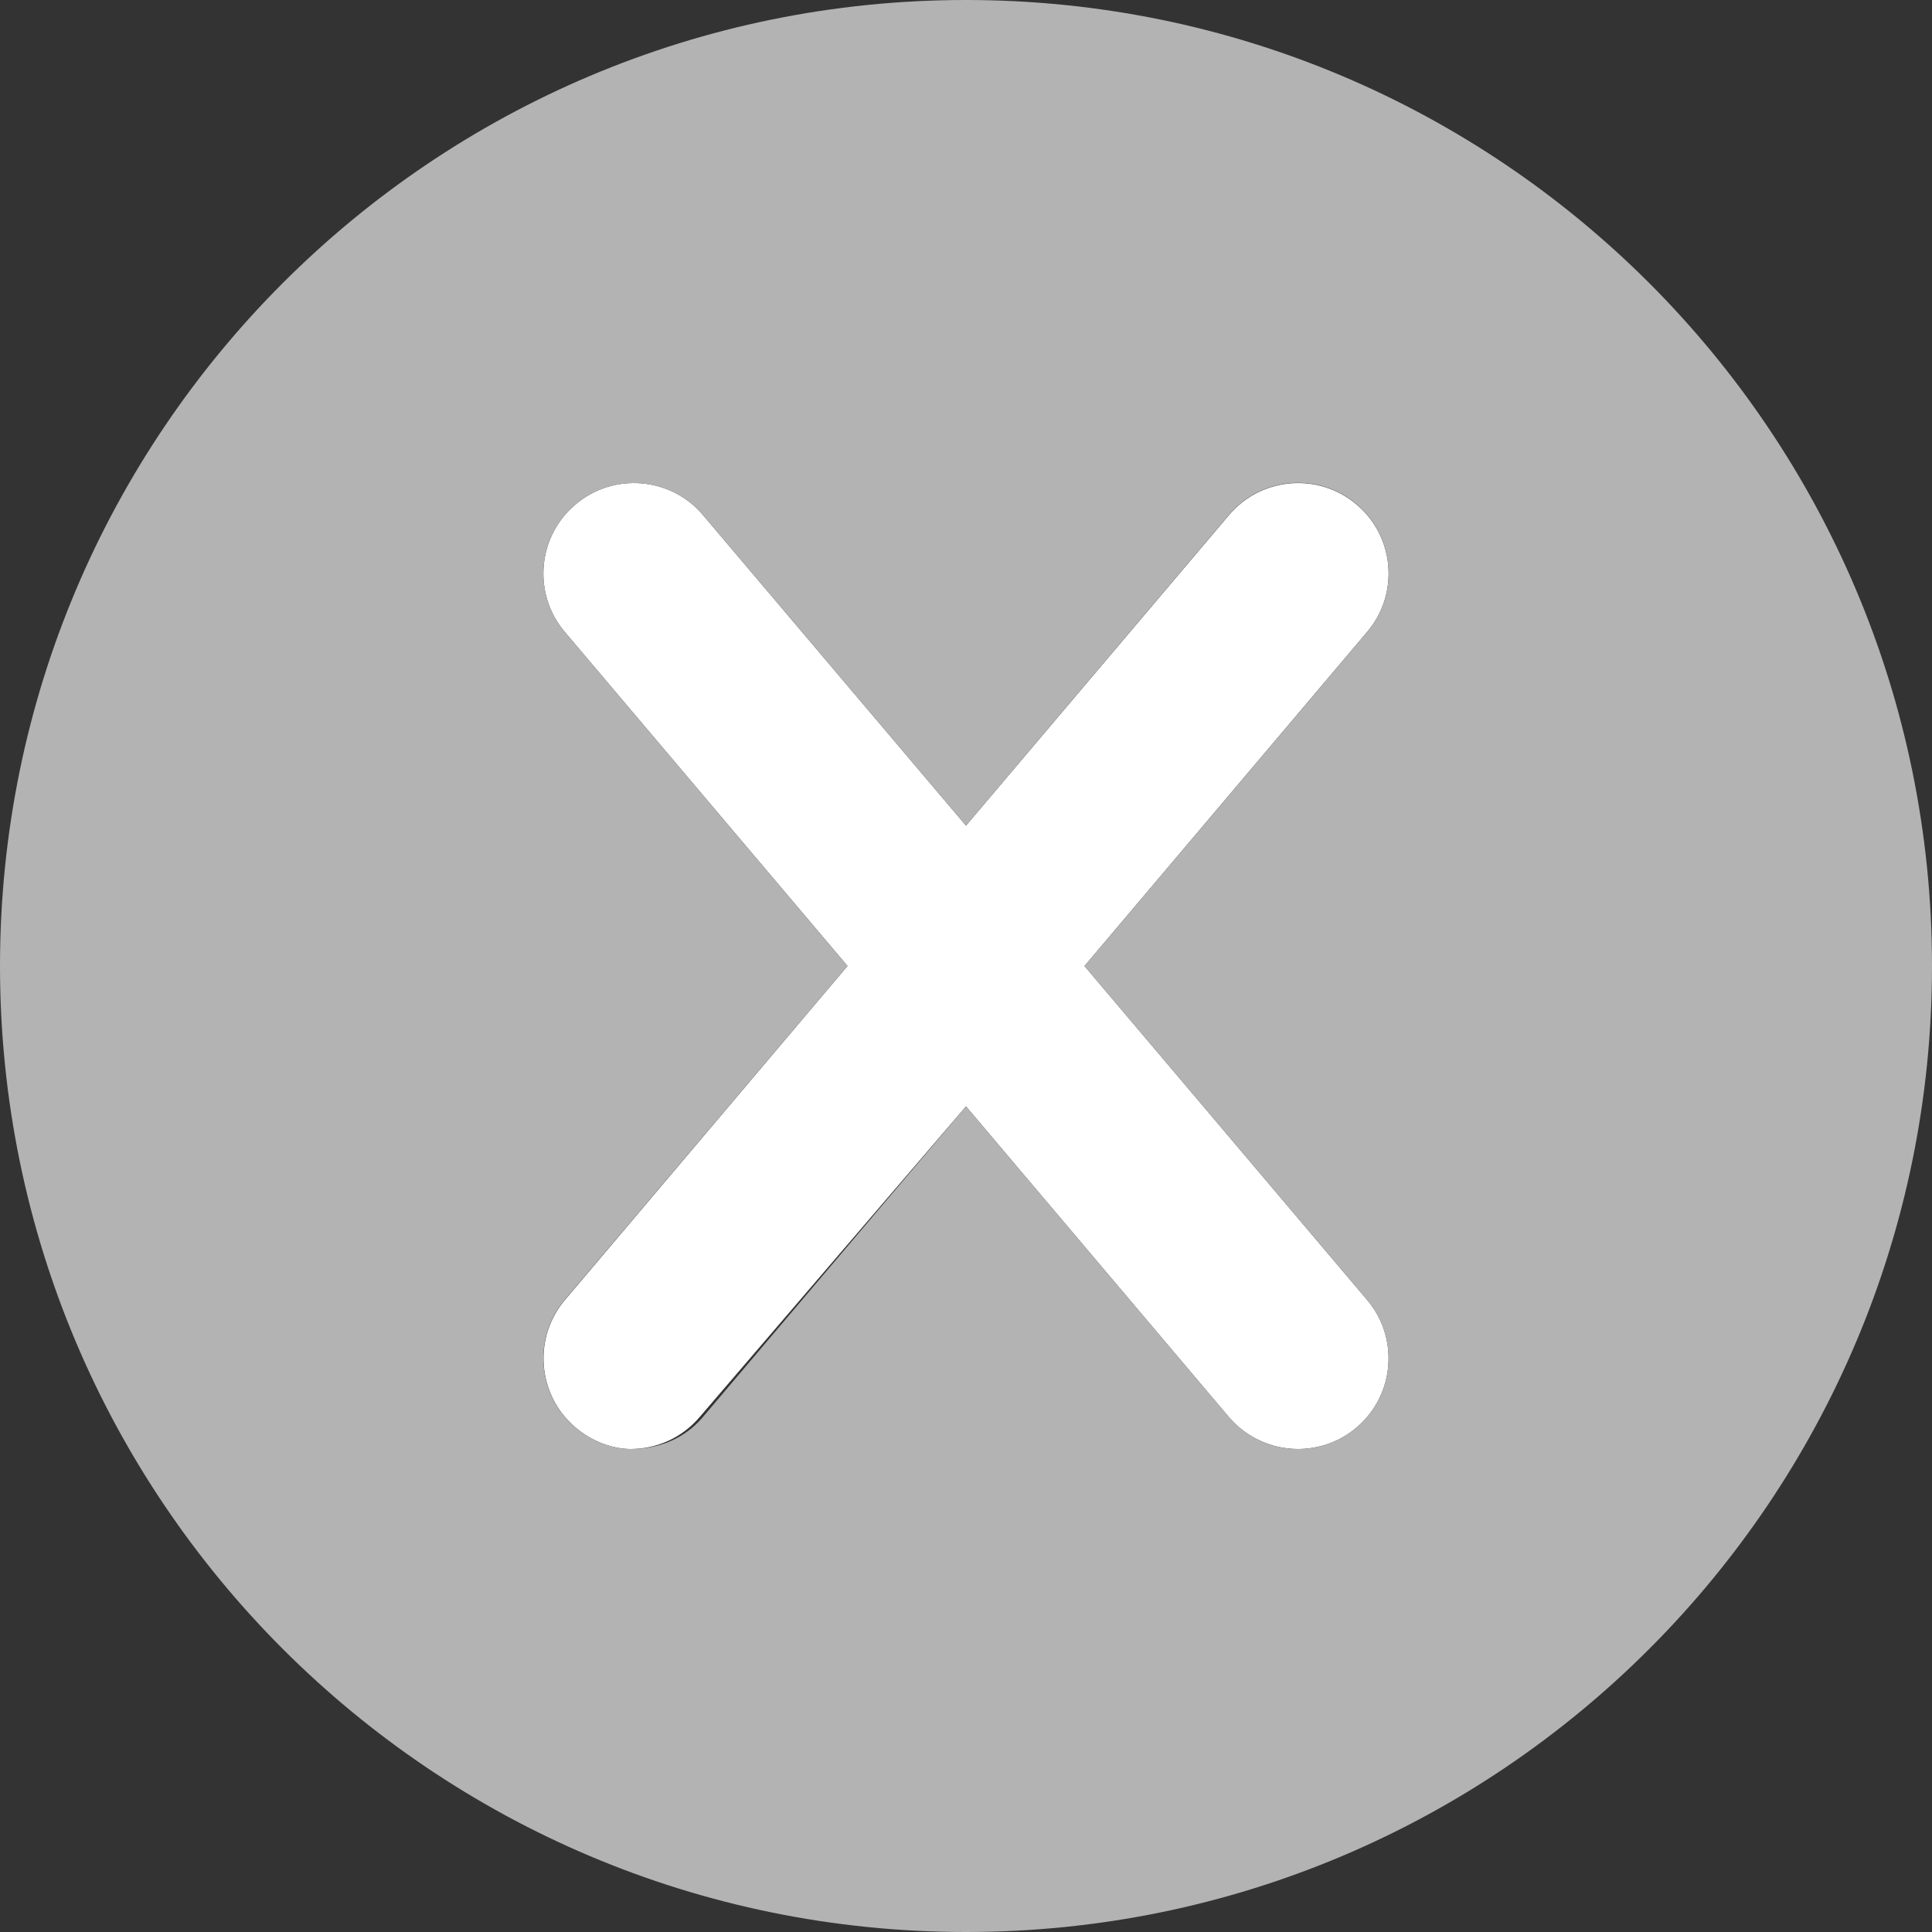
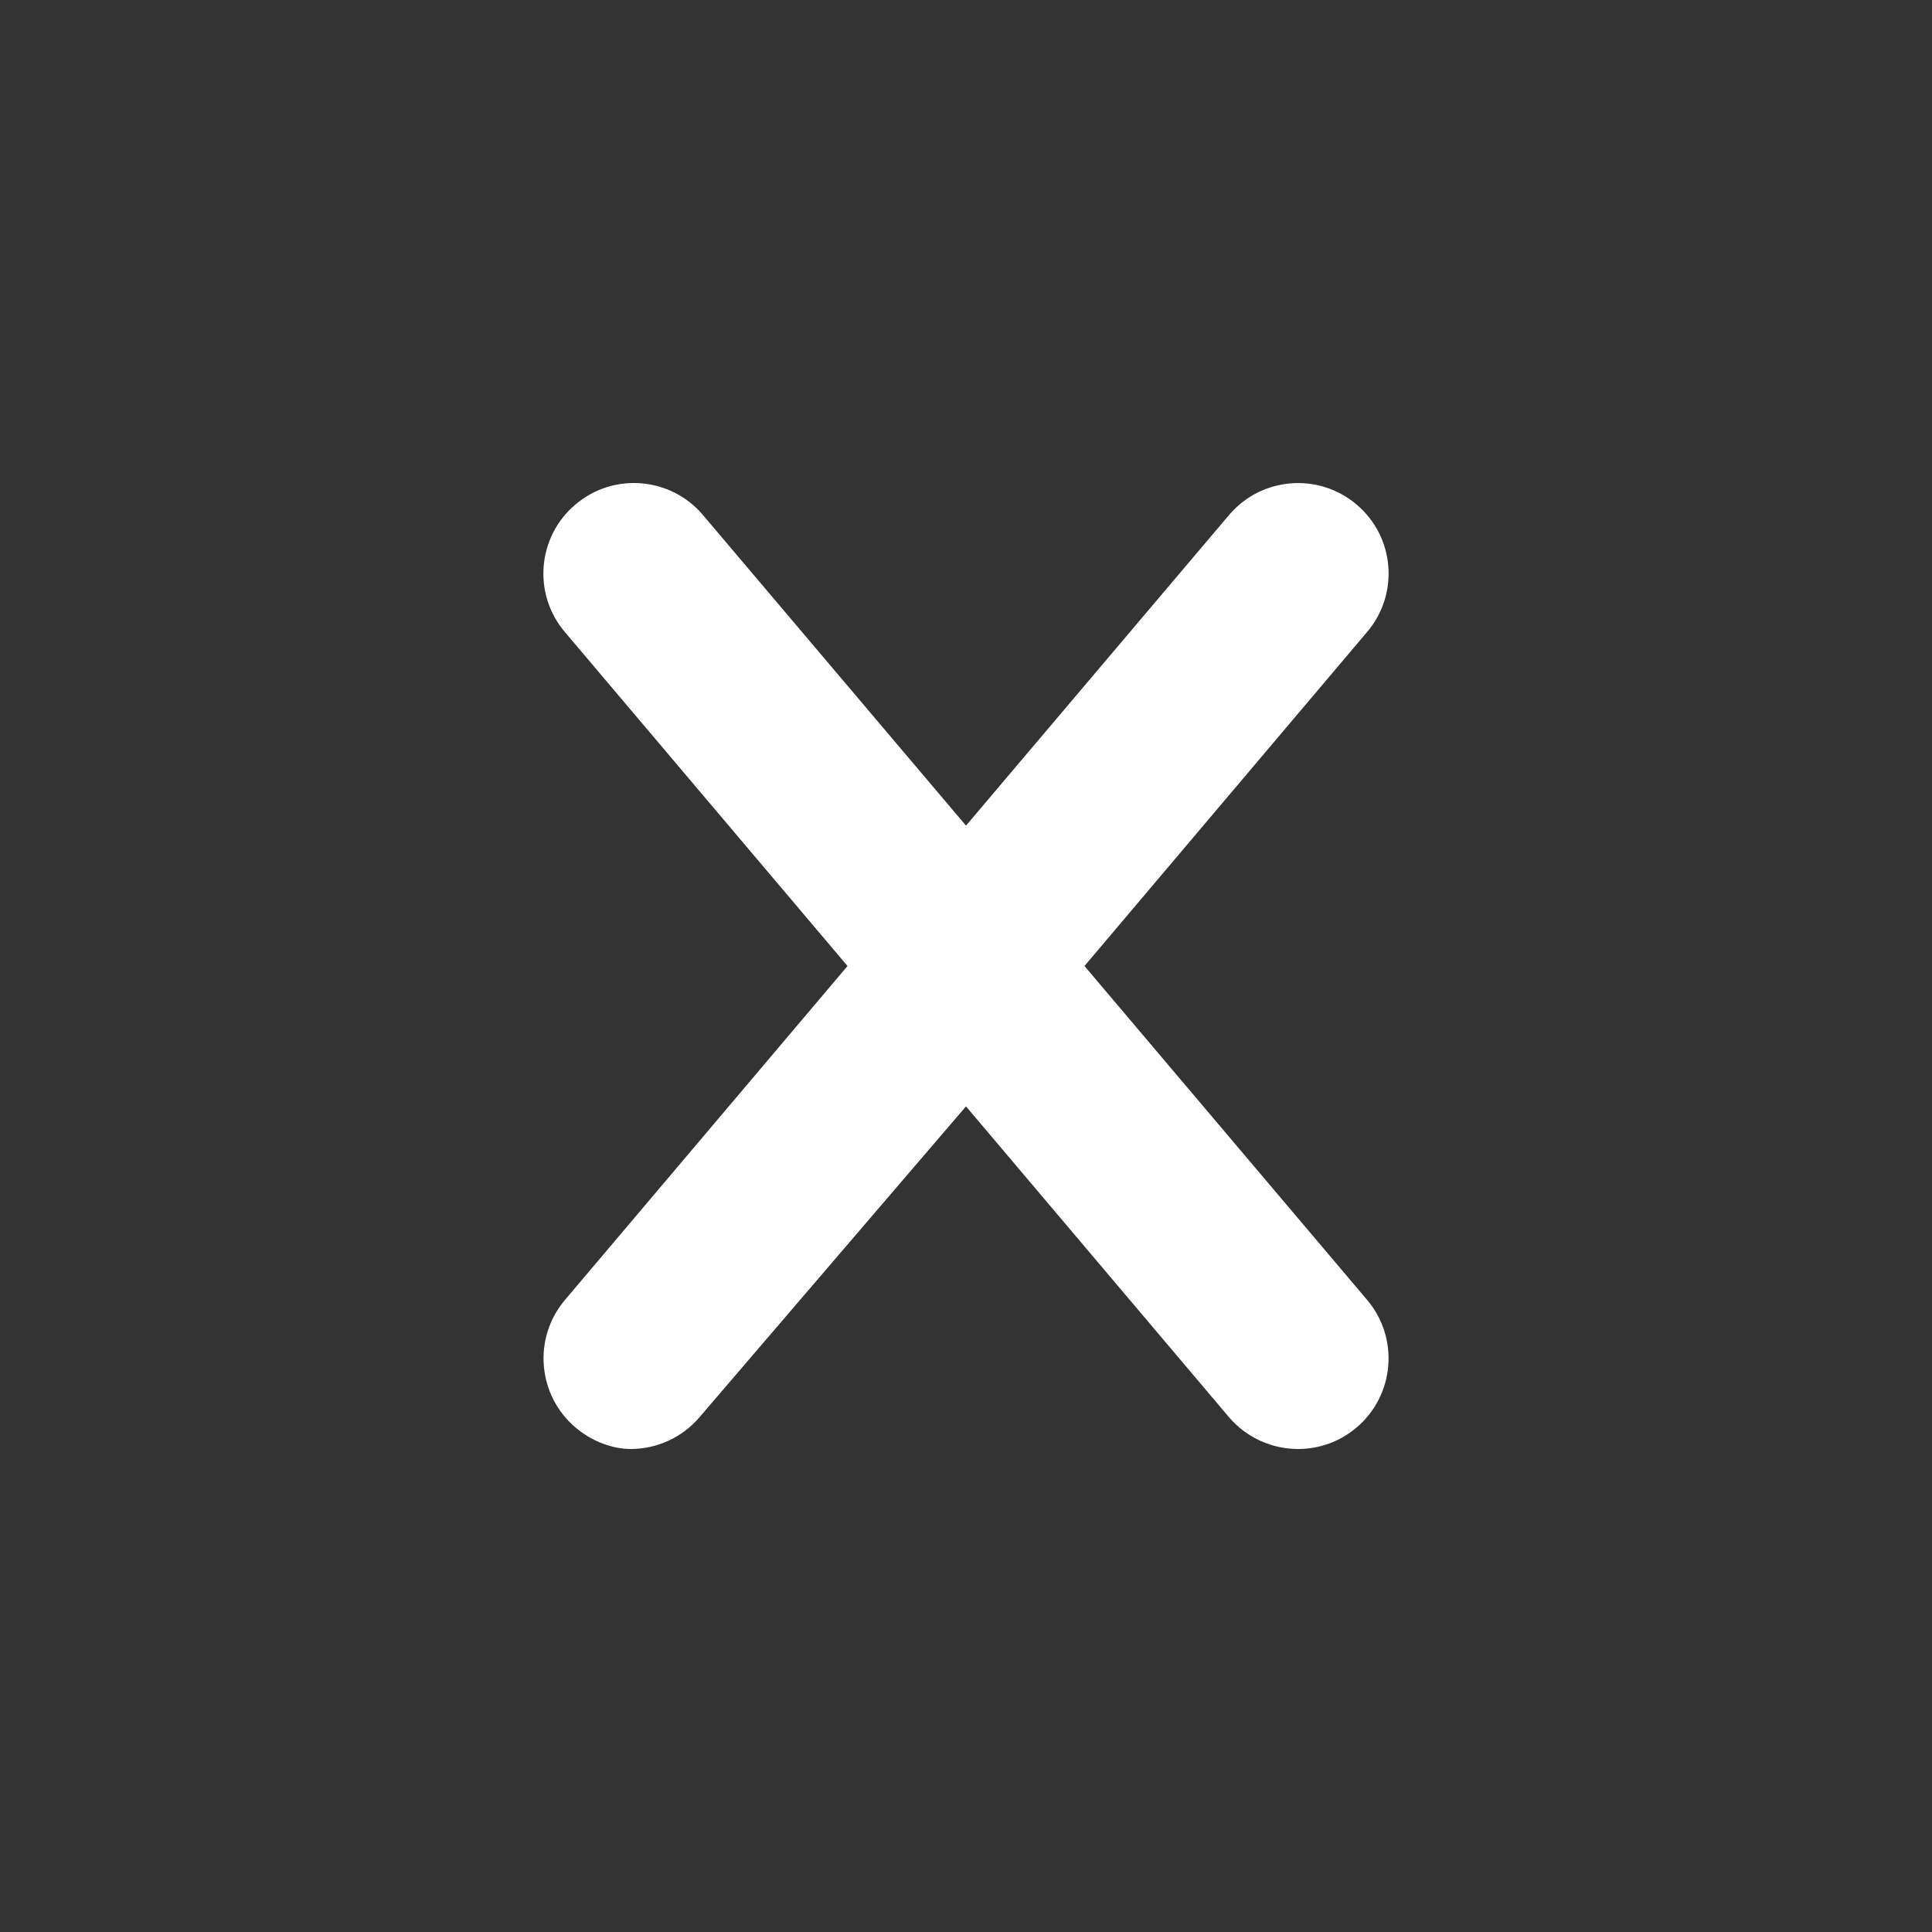
<svg xmlns="http://www.w3.org/2000/svg" viewBox="0 0 512 512">
  <rect x="0" y="0" width="512" height="512" fill="#333333" stroke="none" />
  <path fill="#ffffff" d="M359.5 133.7c-10.11-8.578-25.28-7.297-33.83 2.828L256 218.8L186.3 136.5C177.8 126.4 162.6 125.1 152.5 133.7C142.4 142.2 141.1 157.4 149.7 167.5L224.6 256l-74.88 88.5c-8.562 10.11-7.297 25.27 2.828 33.83C157 382.1 162.5 384 167.1 384c6.812 0 13.59-2.891 18.34-8.5L256 293.2l69.67 82.34C330.4 381.1 337.2 384 344 384c5.469 0 10.98-1.859 15.48-5.672c10.12-8.562 11.39-23.72 2.828-33.83L287.4 256l74.88-88.5C370.9 157.4 369.6 142.2 359.5 133.7z" />
-   <path fill="#b3b3b3" d="M256 0C114.6 0 0 114.6 0 256s114.6 256 256 256s256-114.6 256-256S397.4 0 256 0zM362.3 344.5c8.562 10.11 7.297 25.27-2.828 33.83C355 382.1 349.5 384 344 384c-6.812 0-13.59-2.891-18.34-8.5L256 293.2L186.3 375.5C181.6 381.1 174.8 384 167.1 384C162.5 384 157 382.1 152.5 378.3c-10.12-8.562-11.39-23.72-2.828-33.83L224.6 256L149.7 167.5C141.1 157.4 142.4 142.2 152.5 133.7C162.6 125.1 177.8 126.4 186.3 136.5L256 218.8l69.67-82.34c8.547-10.12 23.72-11.41 33.83-2.828c10.12 8.562 11.39 23.72 2.828 33.83L287.4 256L362.3 344.5z" />
</svg>